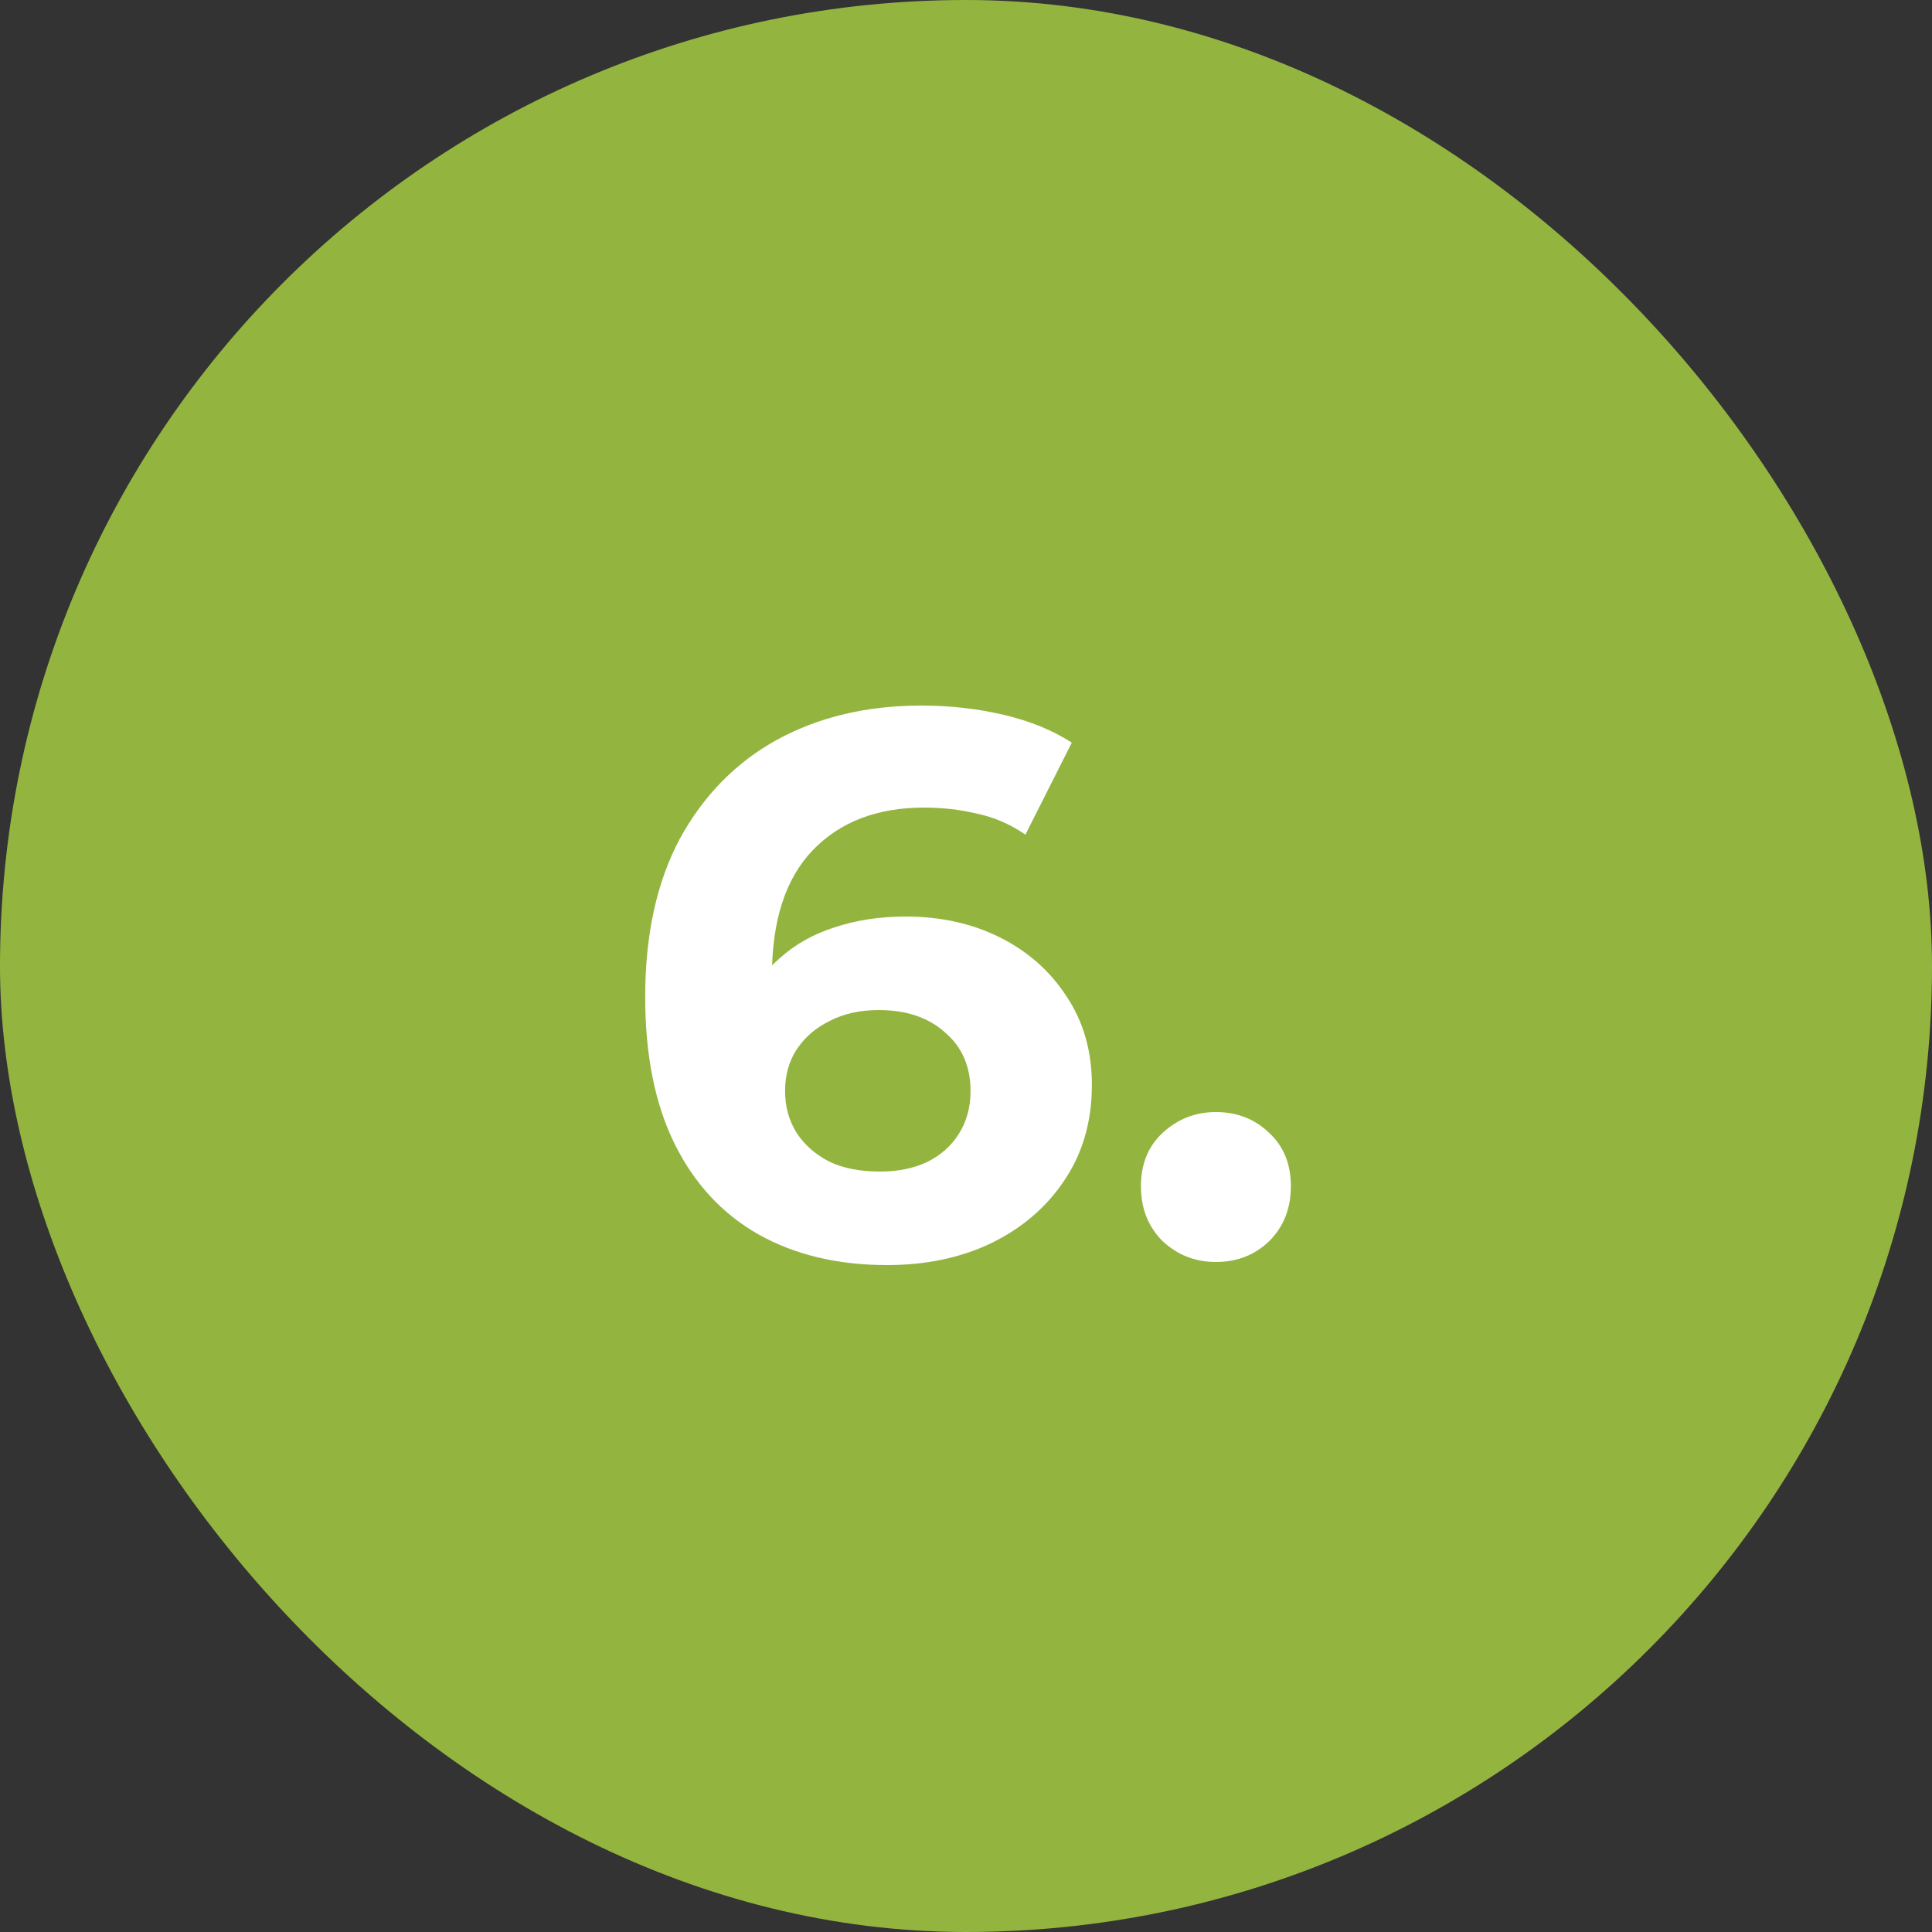
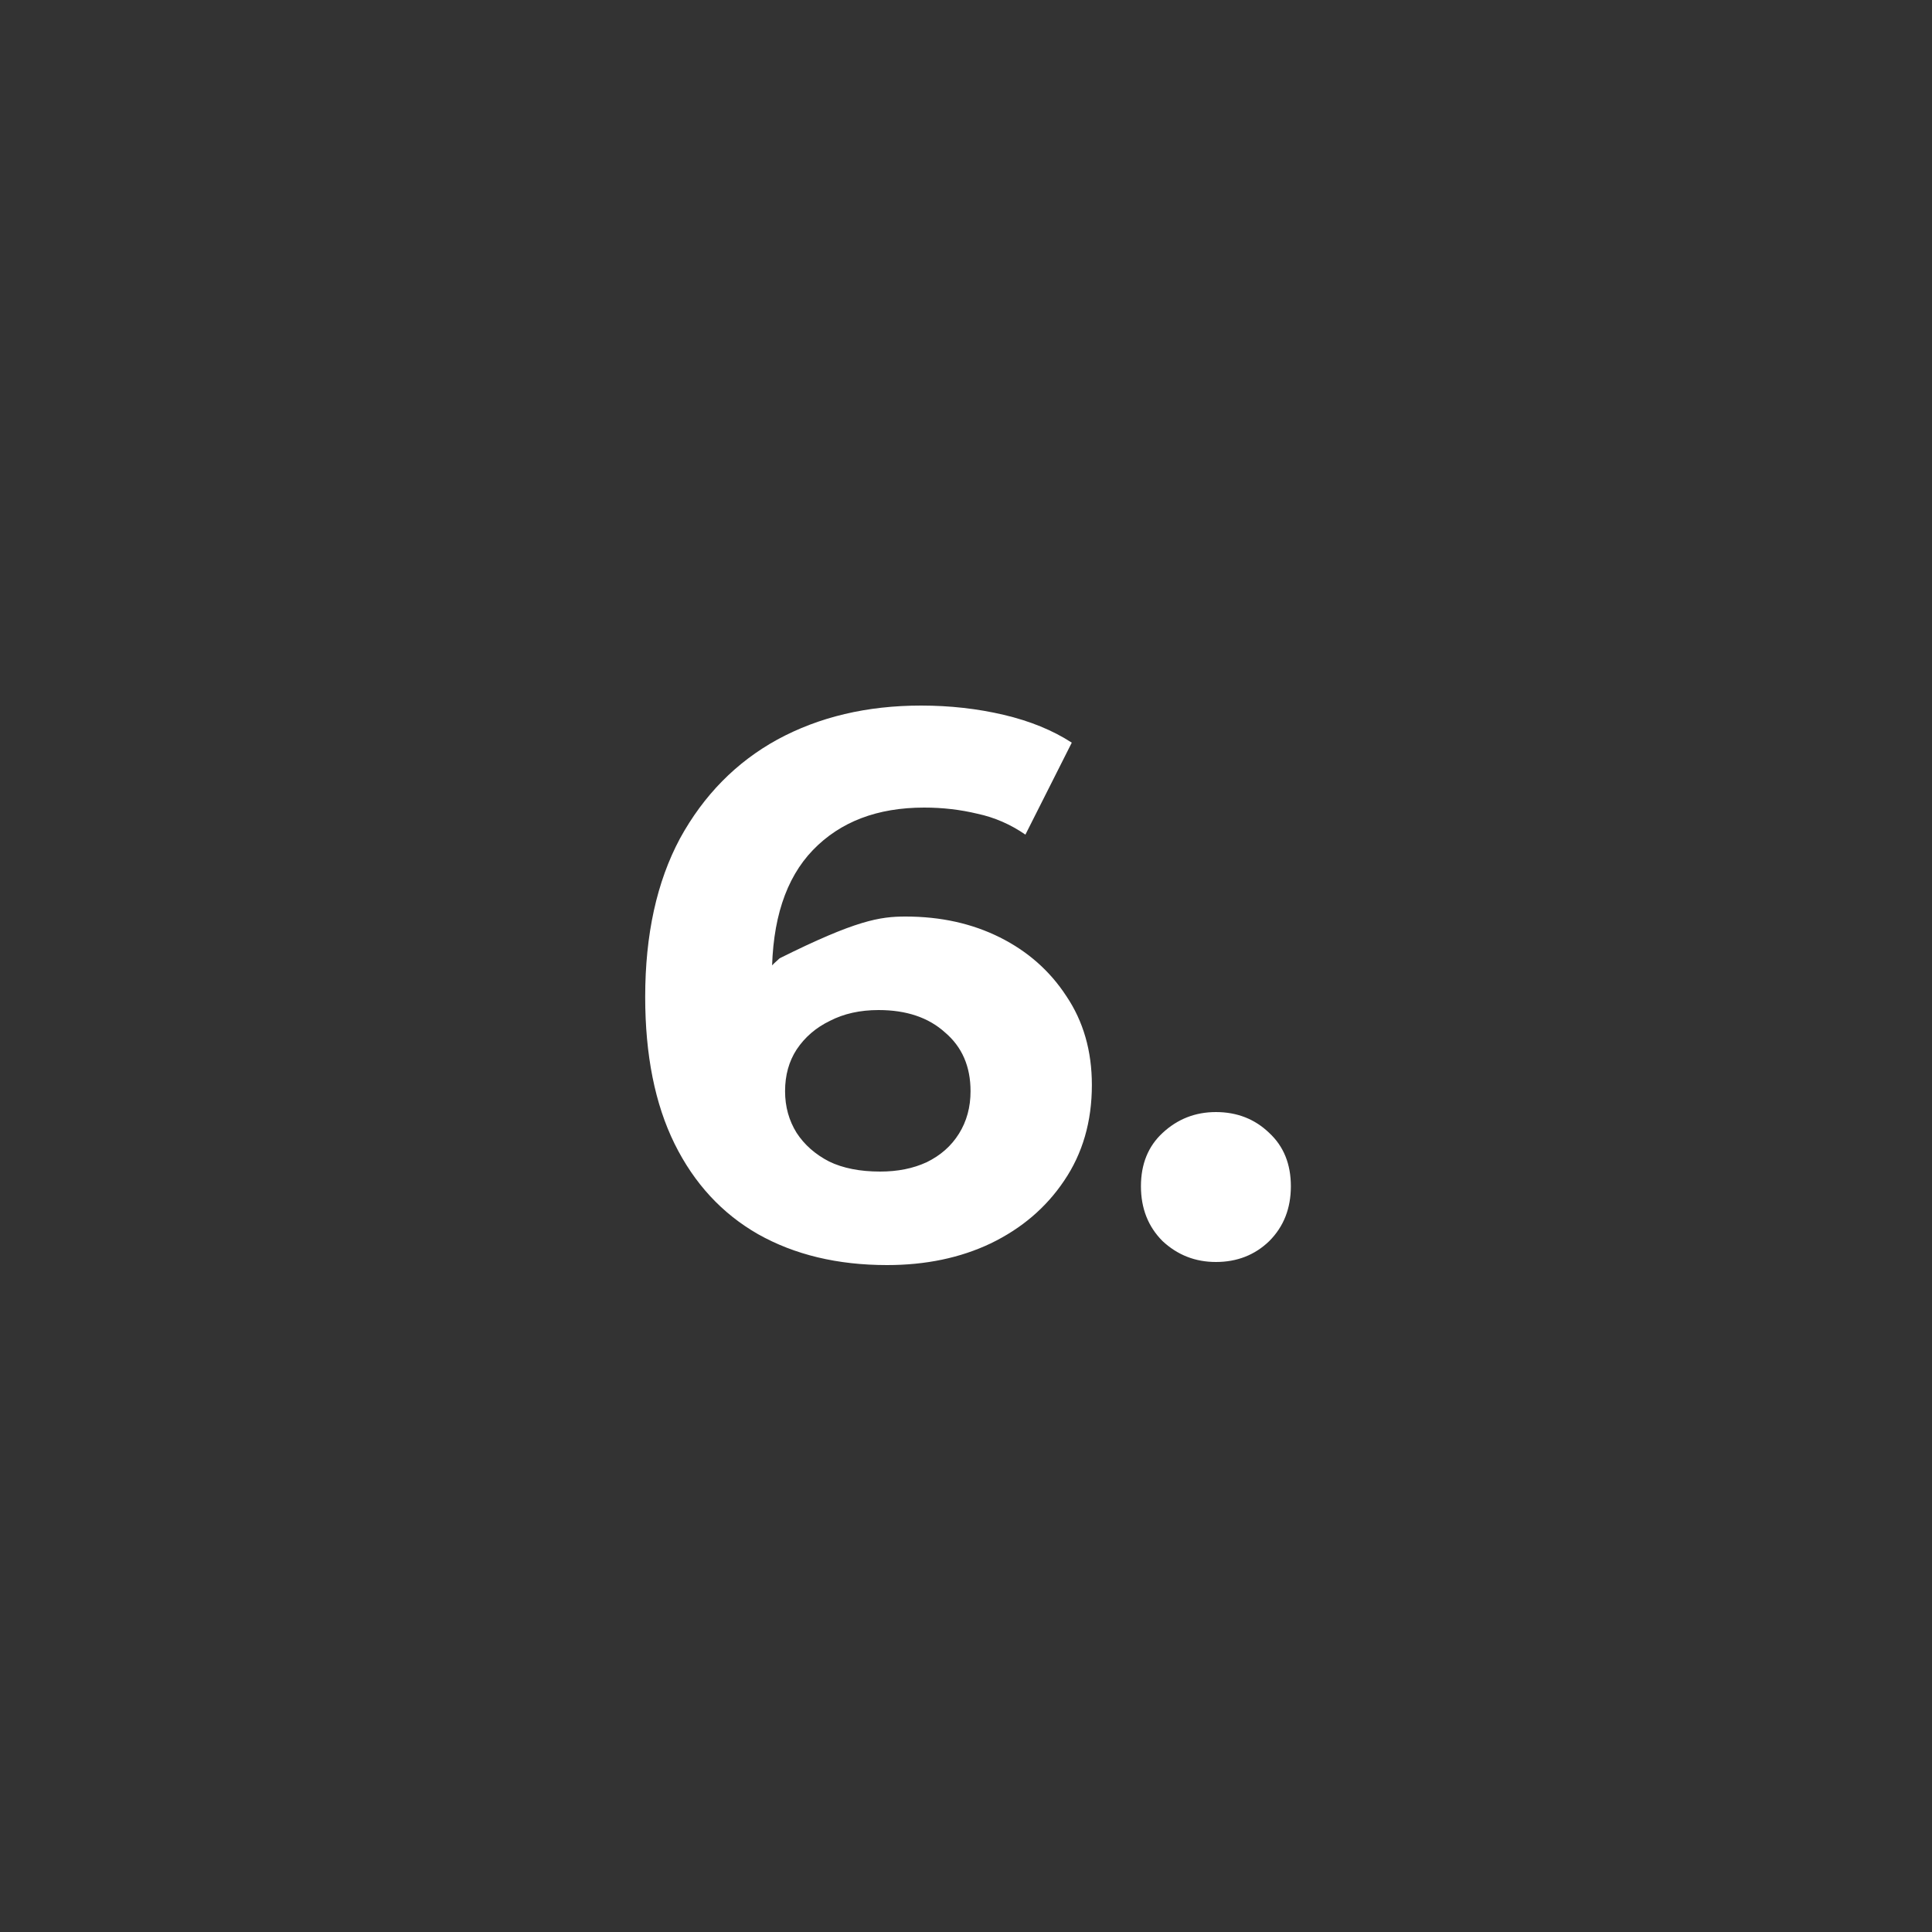
<svg xmlns="http://www.w3.org/2000/svg" width="40" height="40" viewBox="0 0 40 40" fill="none">
  <rect x="0" y="0" width="40" height="40" fill="#333333" stroke="none" />
-   <rect width="40" height="40" rx="20" fill="#93B540" />
-   <path d="M18.366 26.192C17.342 26.192 16.452 25.979 15.694 25.552C14.948 25.125 14.372 24.501 13.966 23.68C13.561 22.859 13.358 21.845 13.358 20.64C13.358 19.349 13.598 18.256 14.078 17.36C14.569 16.464 15.241 15.781 16.094 15.312C16.958 14.843 17.95 14.608 19.07 14.608C19.668 14.608 20.238 14.672 20.782 14.8C21.326 14.928 21.796 15.12 22.19 15.376L21.23 17.28C20.921 17.067 20.59 16.923 20.238 16.848C19.886 16.763 19.518 16.72 19.134 16.72C18.164 16.72 17.396 17.013 16.83 17.6C16.265 18.187 15.982 19.056 15.982 20.208C15.982 20.4 15.982 20.613 15.982 20.848C15.993 21.083 16.025 21.317 16.078 21.552L15.358 20.88C15.561 20.464 15.822 20.117 16.142 19.84C16.462 19.552 16.841 19.339 17.278 19.2C17.726 19.051 18.217 18.976 18.75 18.976C19.476 18.976 20.126 19.12 20.702 19.408C21.278 19.696 21.737 20.101 22.078 20.624C22.43 21.147 22.606 21.76 22.606 22.464C22.606 23.221 22.414 23.883 22.03 24.448C21.657 25.003 21.15 25.435 20.51 25.744C19.881 26.043 19.166 26.192 18.366 26.192ZM18.222 24.256C18.585 24.256 18.905 24.192 19.182 24.064C19.47 23.925 19.694 23.728 19.854 23.472C20.014 23.216 20.094 22.923 20.094 22.592C20.094 22.08 19.918 21.675 19.566 21.376C19.225 21.067 18.766 20.912 18.19 20.912C17.806 20.912 17.47 20.987 17.182 21.136C16.894 21.275 16.665 21.472 16.494 21.728C16.334 21.973 16.254 22.261 16.254 22.592C16.254 22.912 16.334 23.2 16.494 23.456C16.654 23.701 16.878 23.899 17.166 24.048C17.454 24.187 17.806 24.256 18.222 24.256ZM25.174 26.128C24.747 26.128 24.38 25.984 24.07 25.696C23.771 25.397 23.622 25.019 23.622 24.56C23.622 24.101 23.771 23.733 24.07 23.456C24.38 23.168 24.747 23.024 25.174 23.024C25.611 23.024 25.98 23.168 26.278 23.456C26.577 23.733 26.726 24.101 26.726 24.56C26.726 25.019 26.577 25.397 26.278 25.696C25.98 25.984 25.611 26.128 25.174 26.128Z" fill="white" />
+   <path d="M18.366 26.192C17.342 26.192 16.452 25.979 15.694 25.552C14.948 25.125 14.372 24.501 13.966 23.68C13.561 22.859 13.358 21.845 13.358 20.64C13.358 19.349 13.598 18.256 14.078 17.36C14.569 16.464 15.241 15.781 16.094 15.312C16.958 14.843 17.95 14.608 19.07 14.608C19.668 14.608 20.238 14.672 20.782 14.8C21.326 14.928 21.796 15.12 22.19 15.376L21.23 17.28C20.921 17.067 20.59 16.923 20.238 16.848C19.886 16.763 19.518 16.72 19.134 16.72C18.164 16.72 17.396 17.013 16.83 17.6C16.265 18.187 15.982 19.056 15.982 20.208C15.982 20.4 15.982 20.613 15.982 20.848C15.993 21.083 16.025 21.317 16.078 21.552L15.358 20.88C15.561 20.464 15.822 20.117 16.142 19.84C17.726 19.051 18.217 18.976 18.75 18.976C19.476 18.976 20.126 19.12 20.702 19.408C21.278 19.696 21.737 20.101 22.078 20.624C22.43 21.147 22.606 21.76 22.606 22.464C22.606 23.221 22.414 23.883 22.03 24.448C21.657 25.003 21.15 25.435 20.51 25.744C19.881 26.043 19.166 26.192 18.366 26.192ZM18.222 24.256C18.585 24.256 18.905 24.192 19.182 24.064C19.47 23.925 19.694 23.728 19.854 23.472C20.014 23.216 20.094 22.923 20.094 22.592C20.094 22.08 19.918 21.675 19.566 21.376C19.225 21.067 18.766 20.912 18.19 20.912C17.806 20.912 17.47 20.987 17.182 21.136C16.894 21.275 16.665 21.472 16.494 21.728C16.334 21.973 16.254 22.261 16.254 22.592C16.254 22.912 16.334 23.2 16.494 23.456C16.654 23.701 16.878 23.899 17.166 24.048C17.454 24.187 17.806 24.256 18.222 24.256ZM25.174 26.128C24.747 26.128 24.38 25.984 24.07 25.696C23.771 25.397 23.622 25.019 23.622 24.56C23.622 24.101 23.771 23.733 24.07 23.456C24.38 23.168 24.747 23.024 25.174 23.024C25.611 23.024 25.98 23.168 26.278 23.456C26.577 23.733 26.726 24.101 26.726 24.56C26.726 25.019 26.577 25.397 26.278 25.696C25.98 25.984 25.611 26.128 25.174 26.128Z" fill="white" />
</svg>